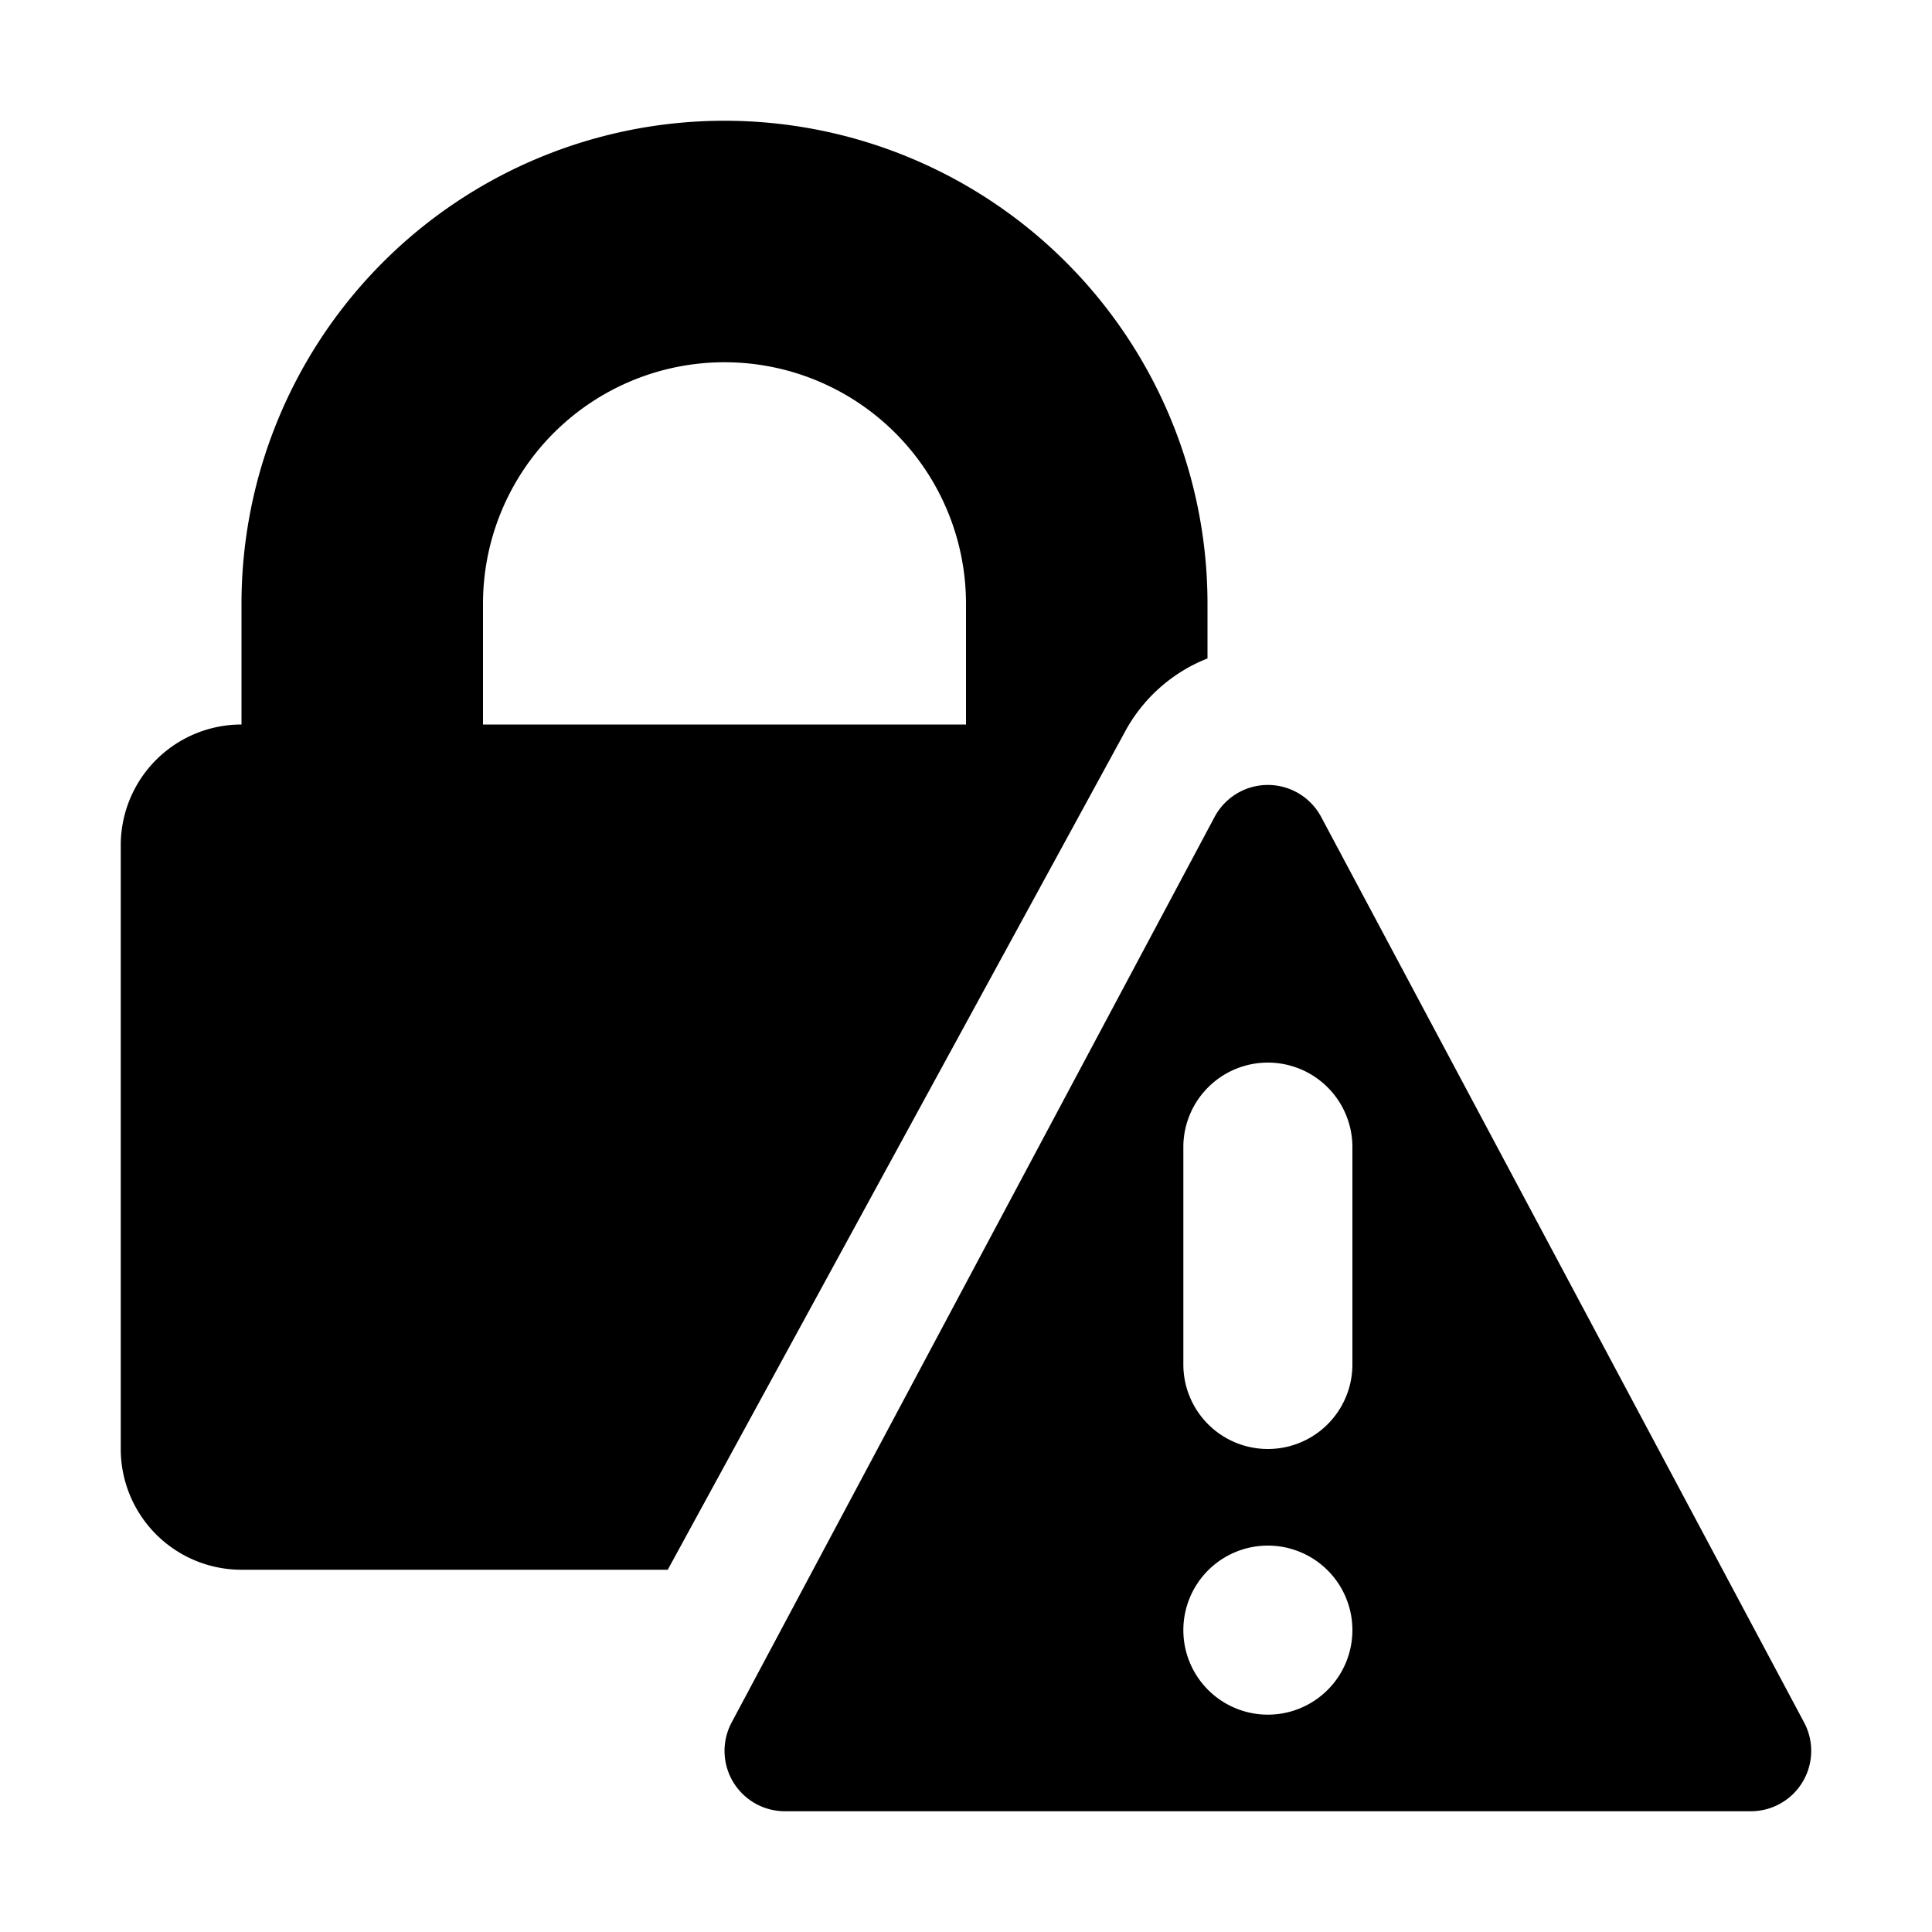
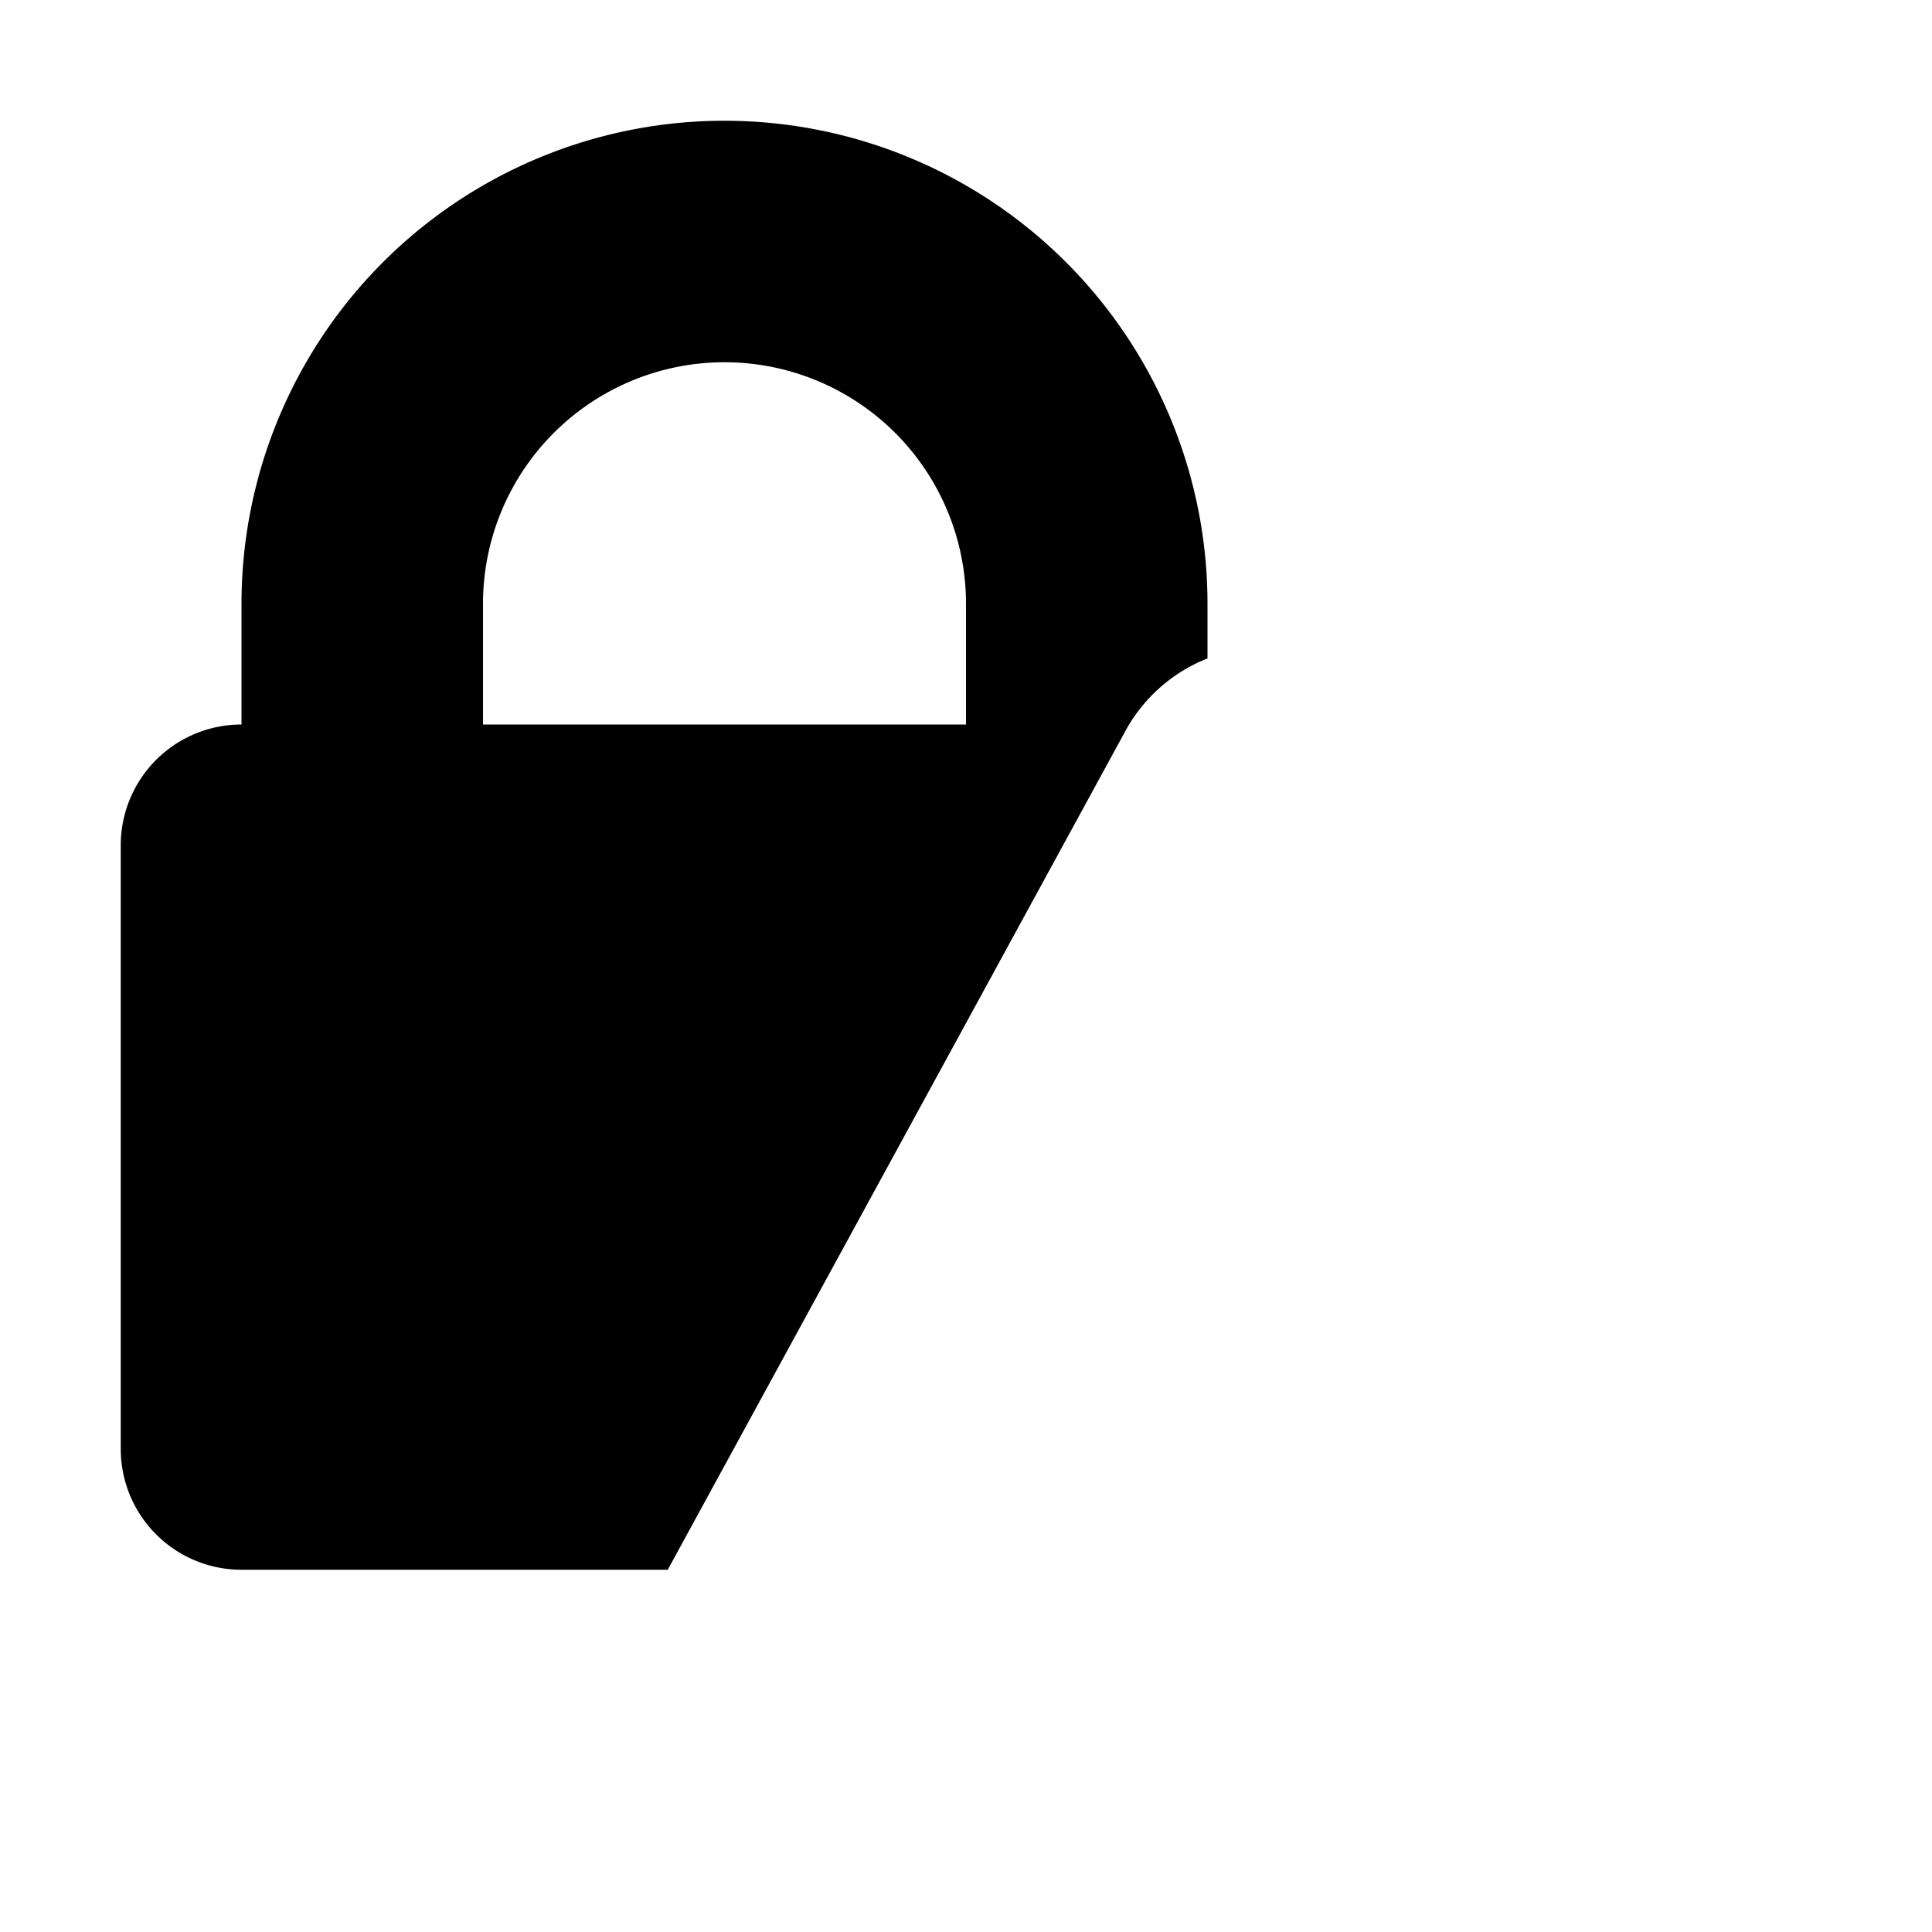
<svg xmlns="http://www.w3.org/2000/svg" viewBox="0 0 16 16" width="16" height="16">
  <path fill="context-fill" fill-rule="evenodd" d="M10 5.453a1.33 1.33 0 0 0-.685.61L5.53 13H2a1 1 0 0 1-1-1V7a1 1 0 0 1 1-1V5a4 4 0 1 1 8 0v.453zM4 5a2 2 0 1 1 4 0v1H4V5z" />
-   <path fill="context-stroke" fill-rule="evenodd" d="M10.941 6.765a.5.5 0 0 0-.882 0l-4 7.5A.5.5 0 0 0 6.5 15h8a.5.5 0 0 0 .441-.735l-4-7.5zM10.5 8.8a.7.7 0 0 0-.7.7v1.8a.7.7 0 1 0 1.4 0V9.5a.7.7 0 0 0-.7-.7zm0 5.4a.7.7 0 1 0 0-1.4.7.7 0 0 0 0 1.4z" />
</svg>